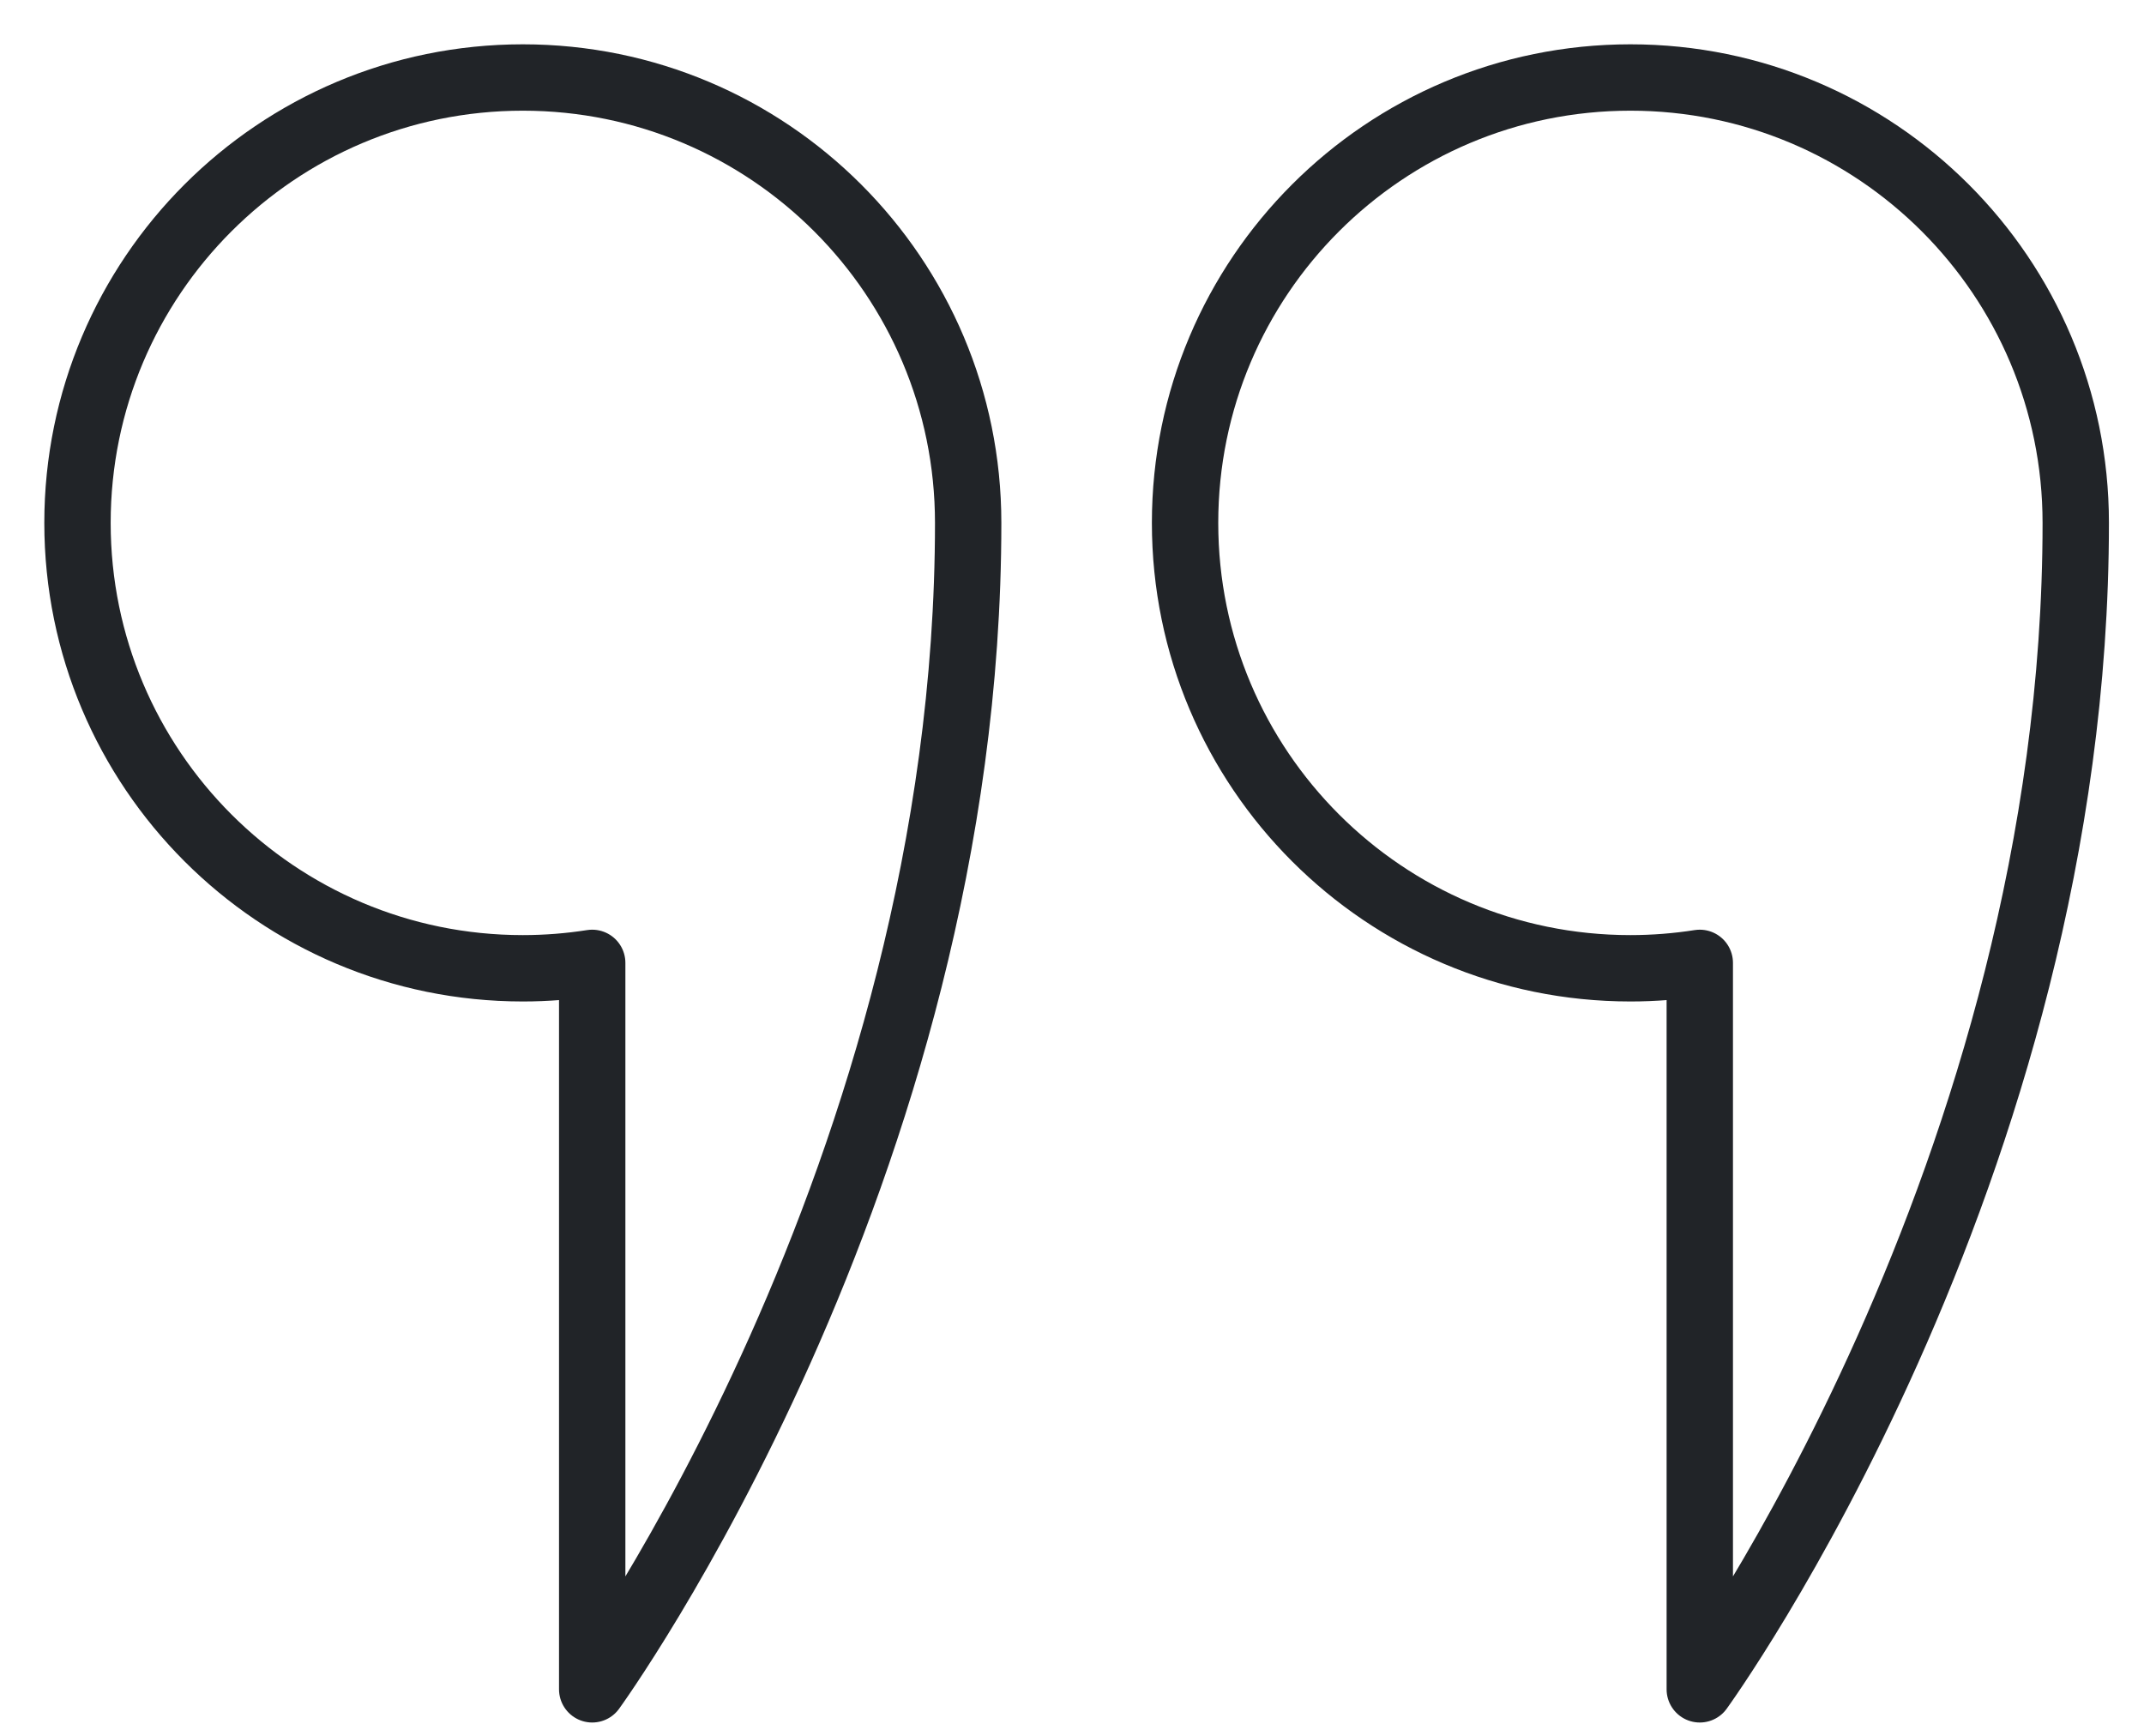
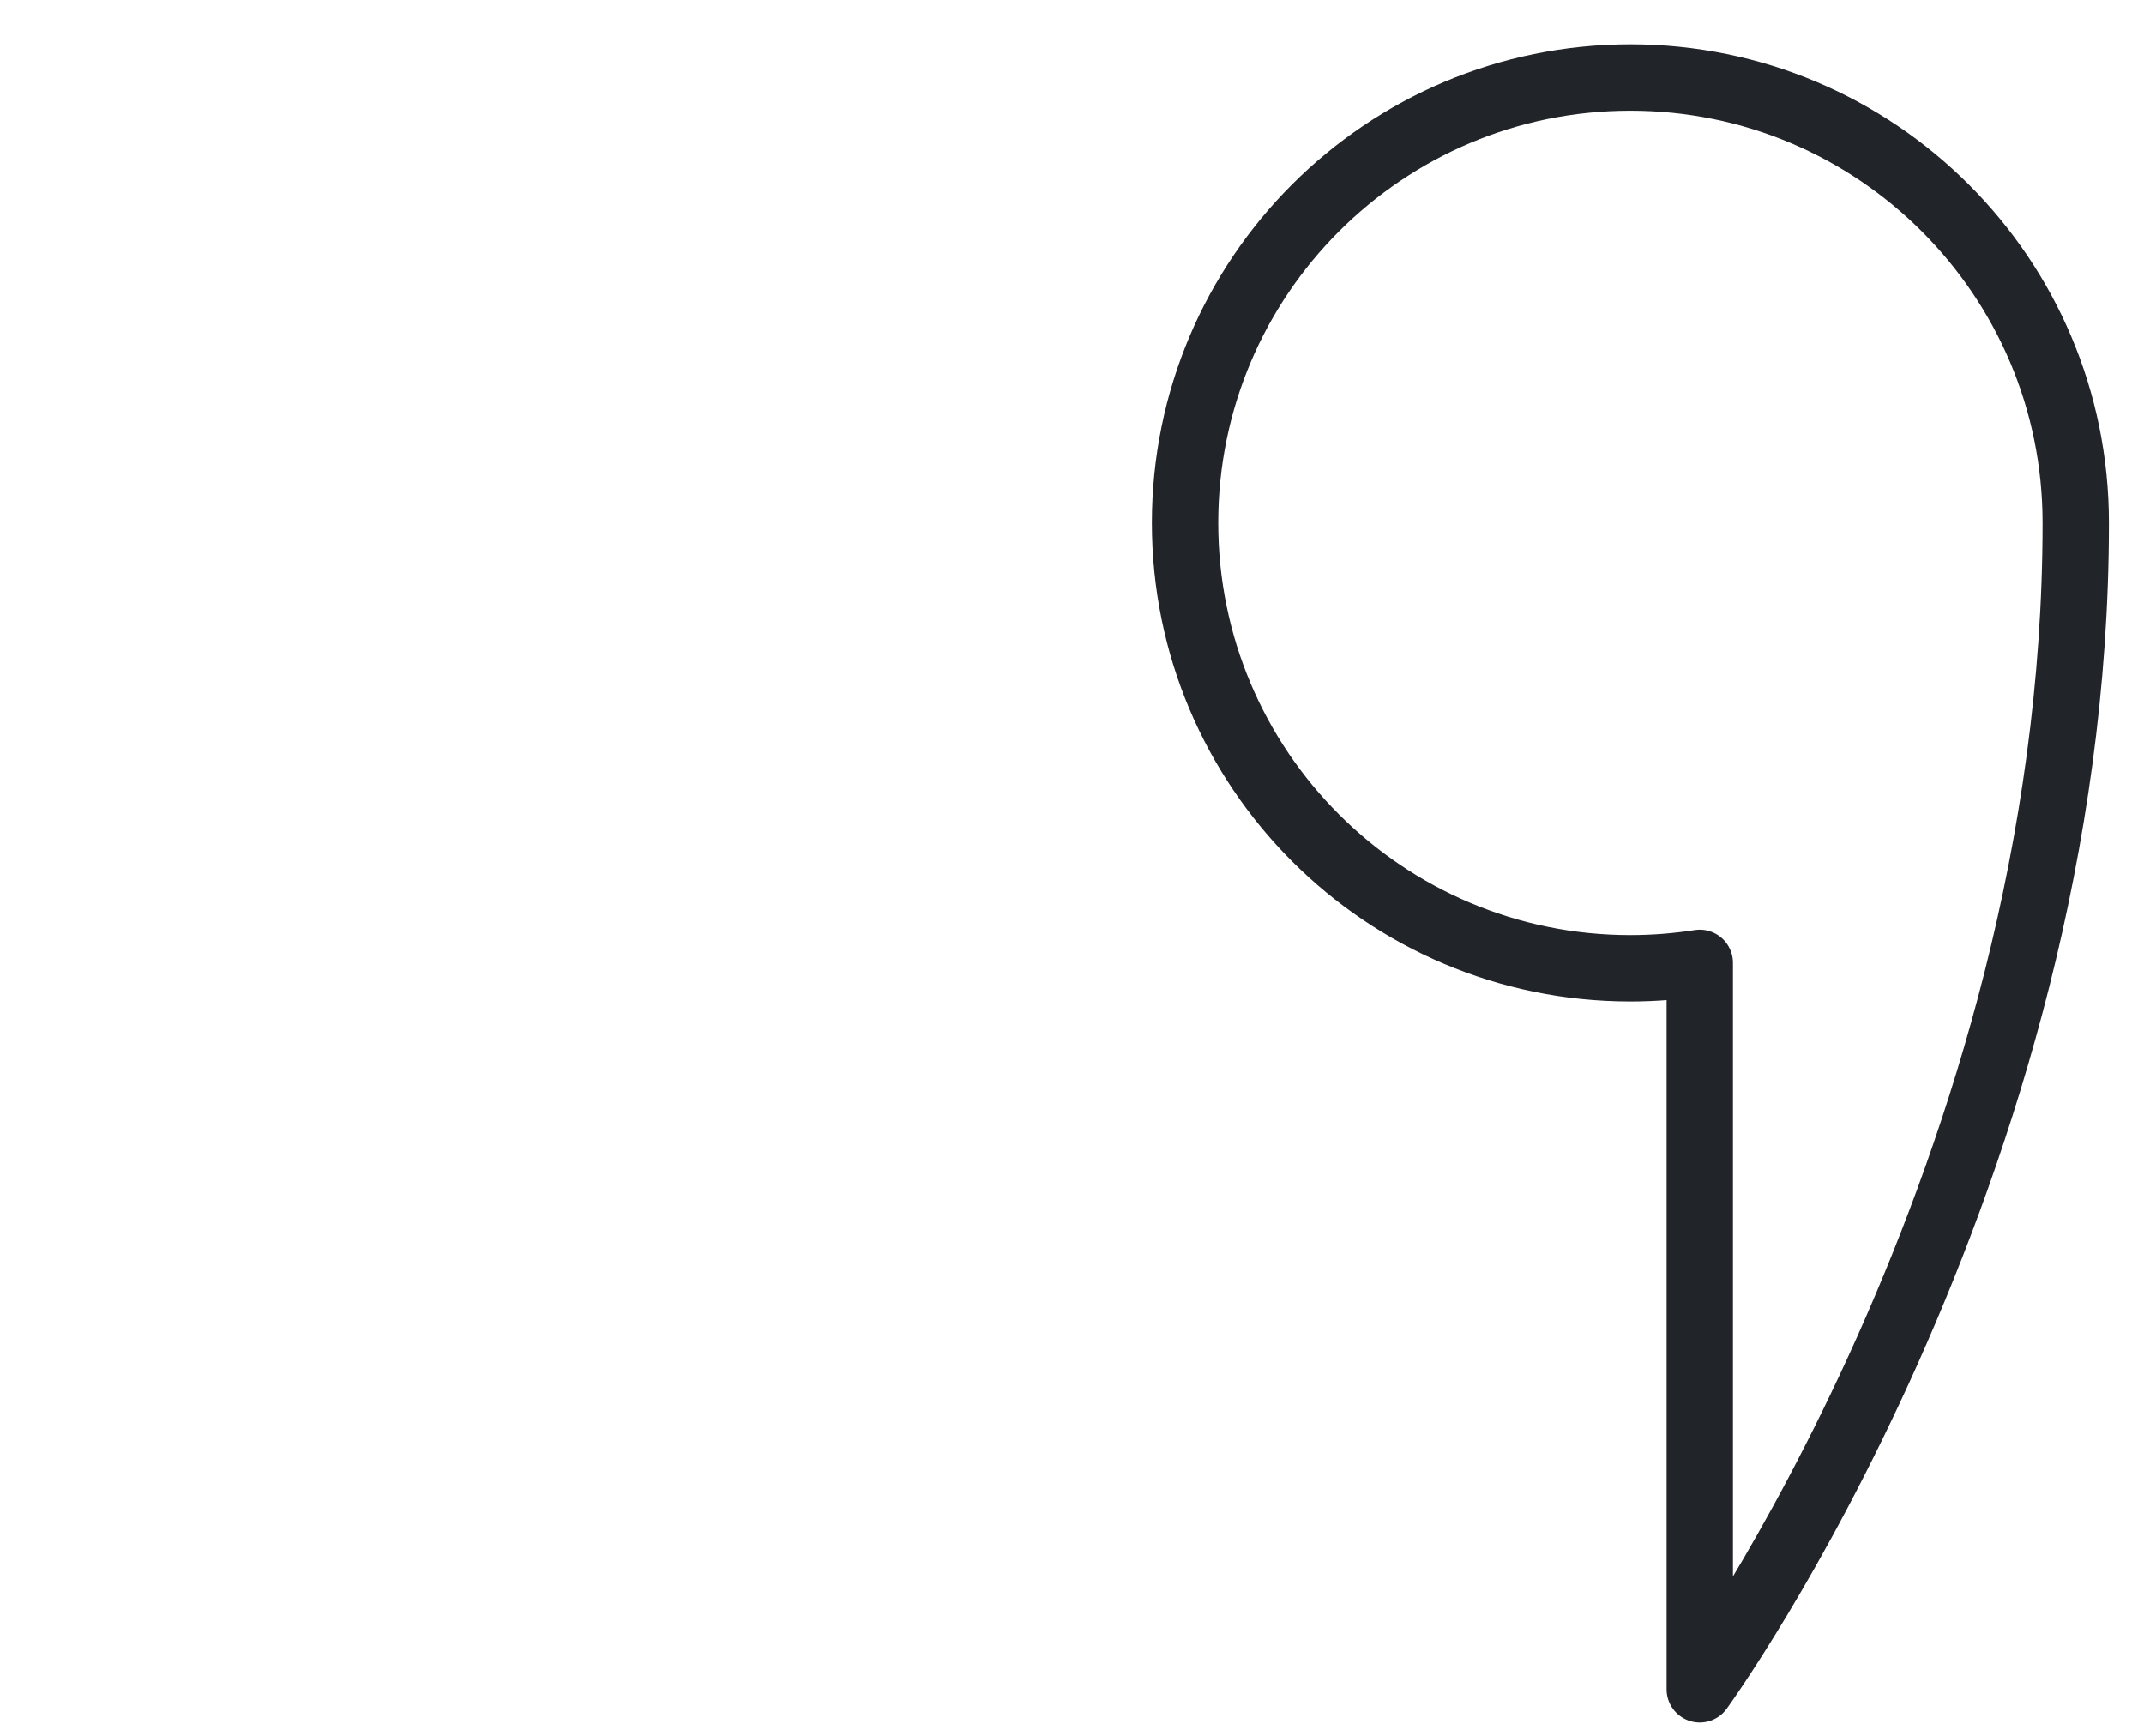
<svg xmlns="http://www.w3.org/2000/svg" width="42px" height="34px" viewBox="0 0 42 34" version="1.1">
  <title>Group 5</title>
  <desc>Created with Sketch.</desc>
  <g id="Page-1" stroke="none" stroke-width="1" fill="none" fill-rule="evenodd" stroke-linecap="round" stroke-linejoin="round">
    <g id="Group-5" transform="translate(1, 1)" stroke="#212428" stroke-width="1.3">
-       <path d="M17.966,9.242 C17.966,4.424 14.06,0.518 9.242,0.518 C4.424,0.518 0.518,4.424 0.518,9.242 C0.518,14.06 4.424,17.966 9.242,17.966 C9.705,17.966 10.158,17.929 10.601,17.86 L10.601,32.089 C10.601,32.089 17.966,21.958 17.966,9.242 Z" id="Stroke-1" />
      <path d="M39.663,9.242 C39.663,4.424 35.757,0.518 30.939,0.518 C26.12,0.518 22.215,4.424 22.215,9.242 C22.215,14.06 26.12,17.966 30.939,17.966 C31.401,17.966 31.855,17.929 32.298,17.86 L32.298,32.089 C32.298,32.089 39.663,21.958 39.663,9.242 Z" id="Stroke-3" />
    </g>
  </g>
</svg>